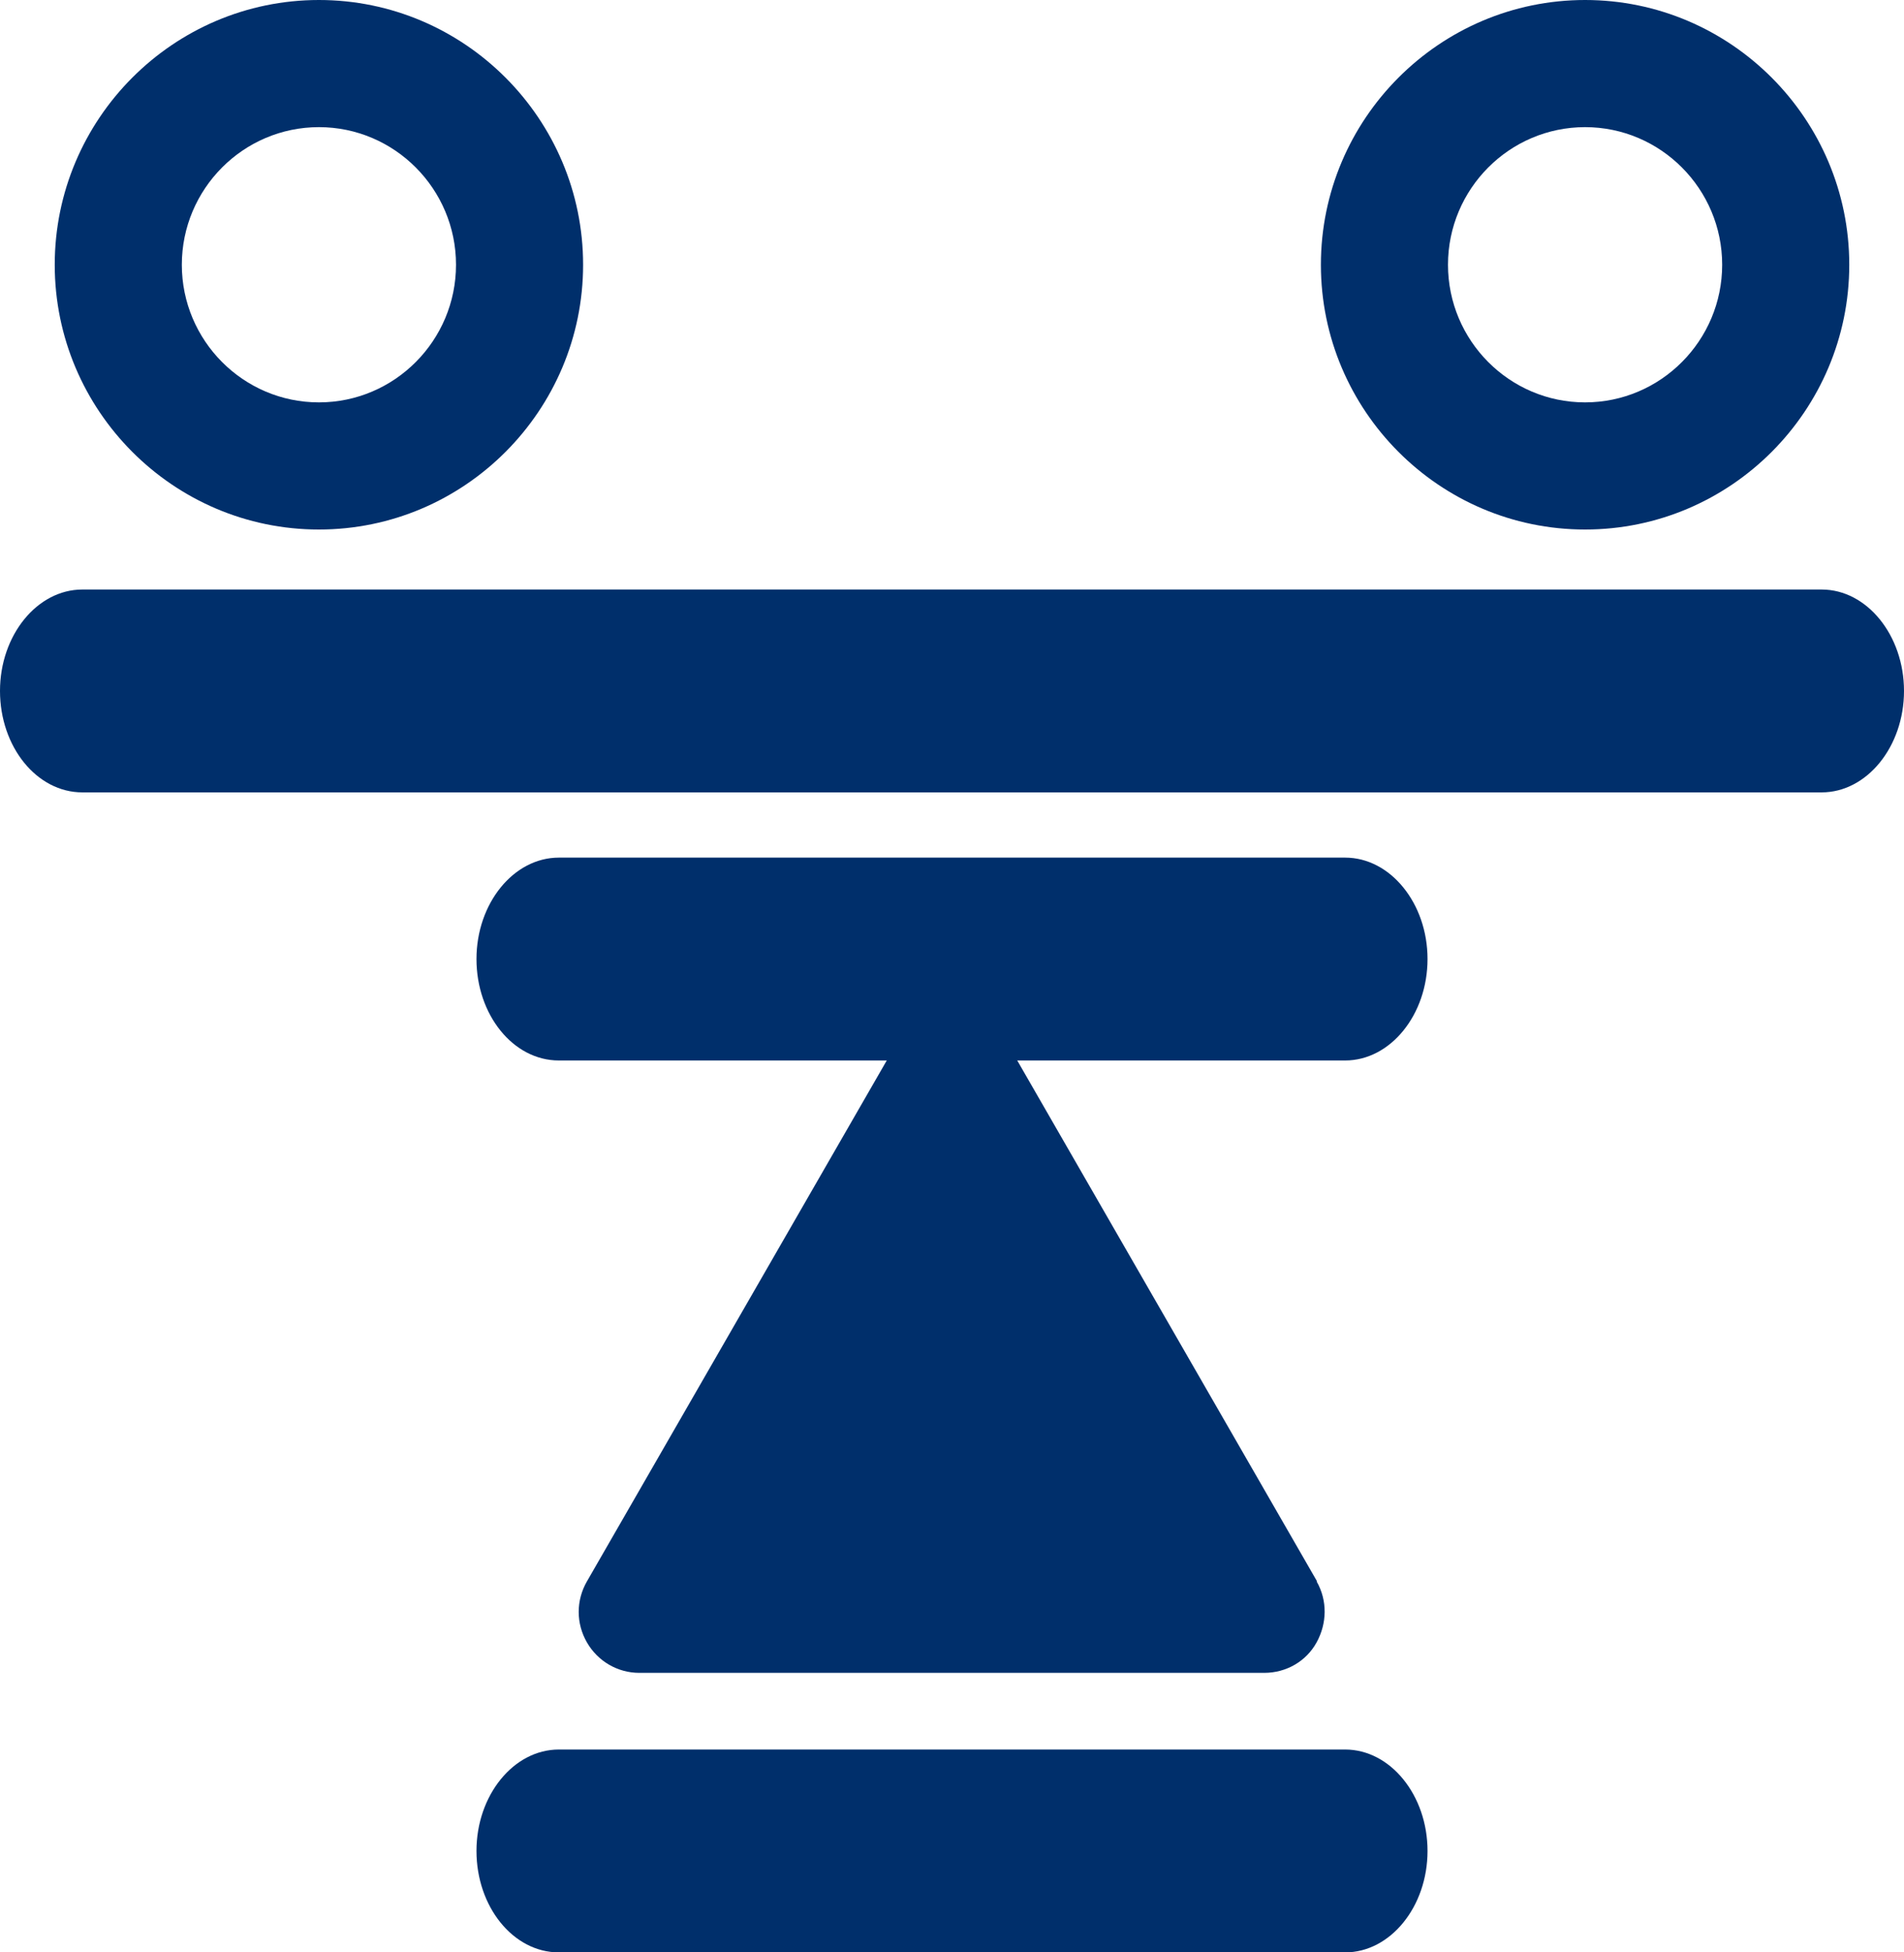
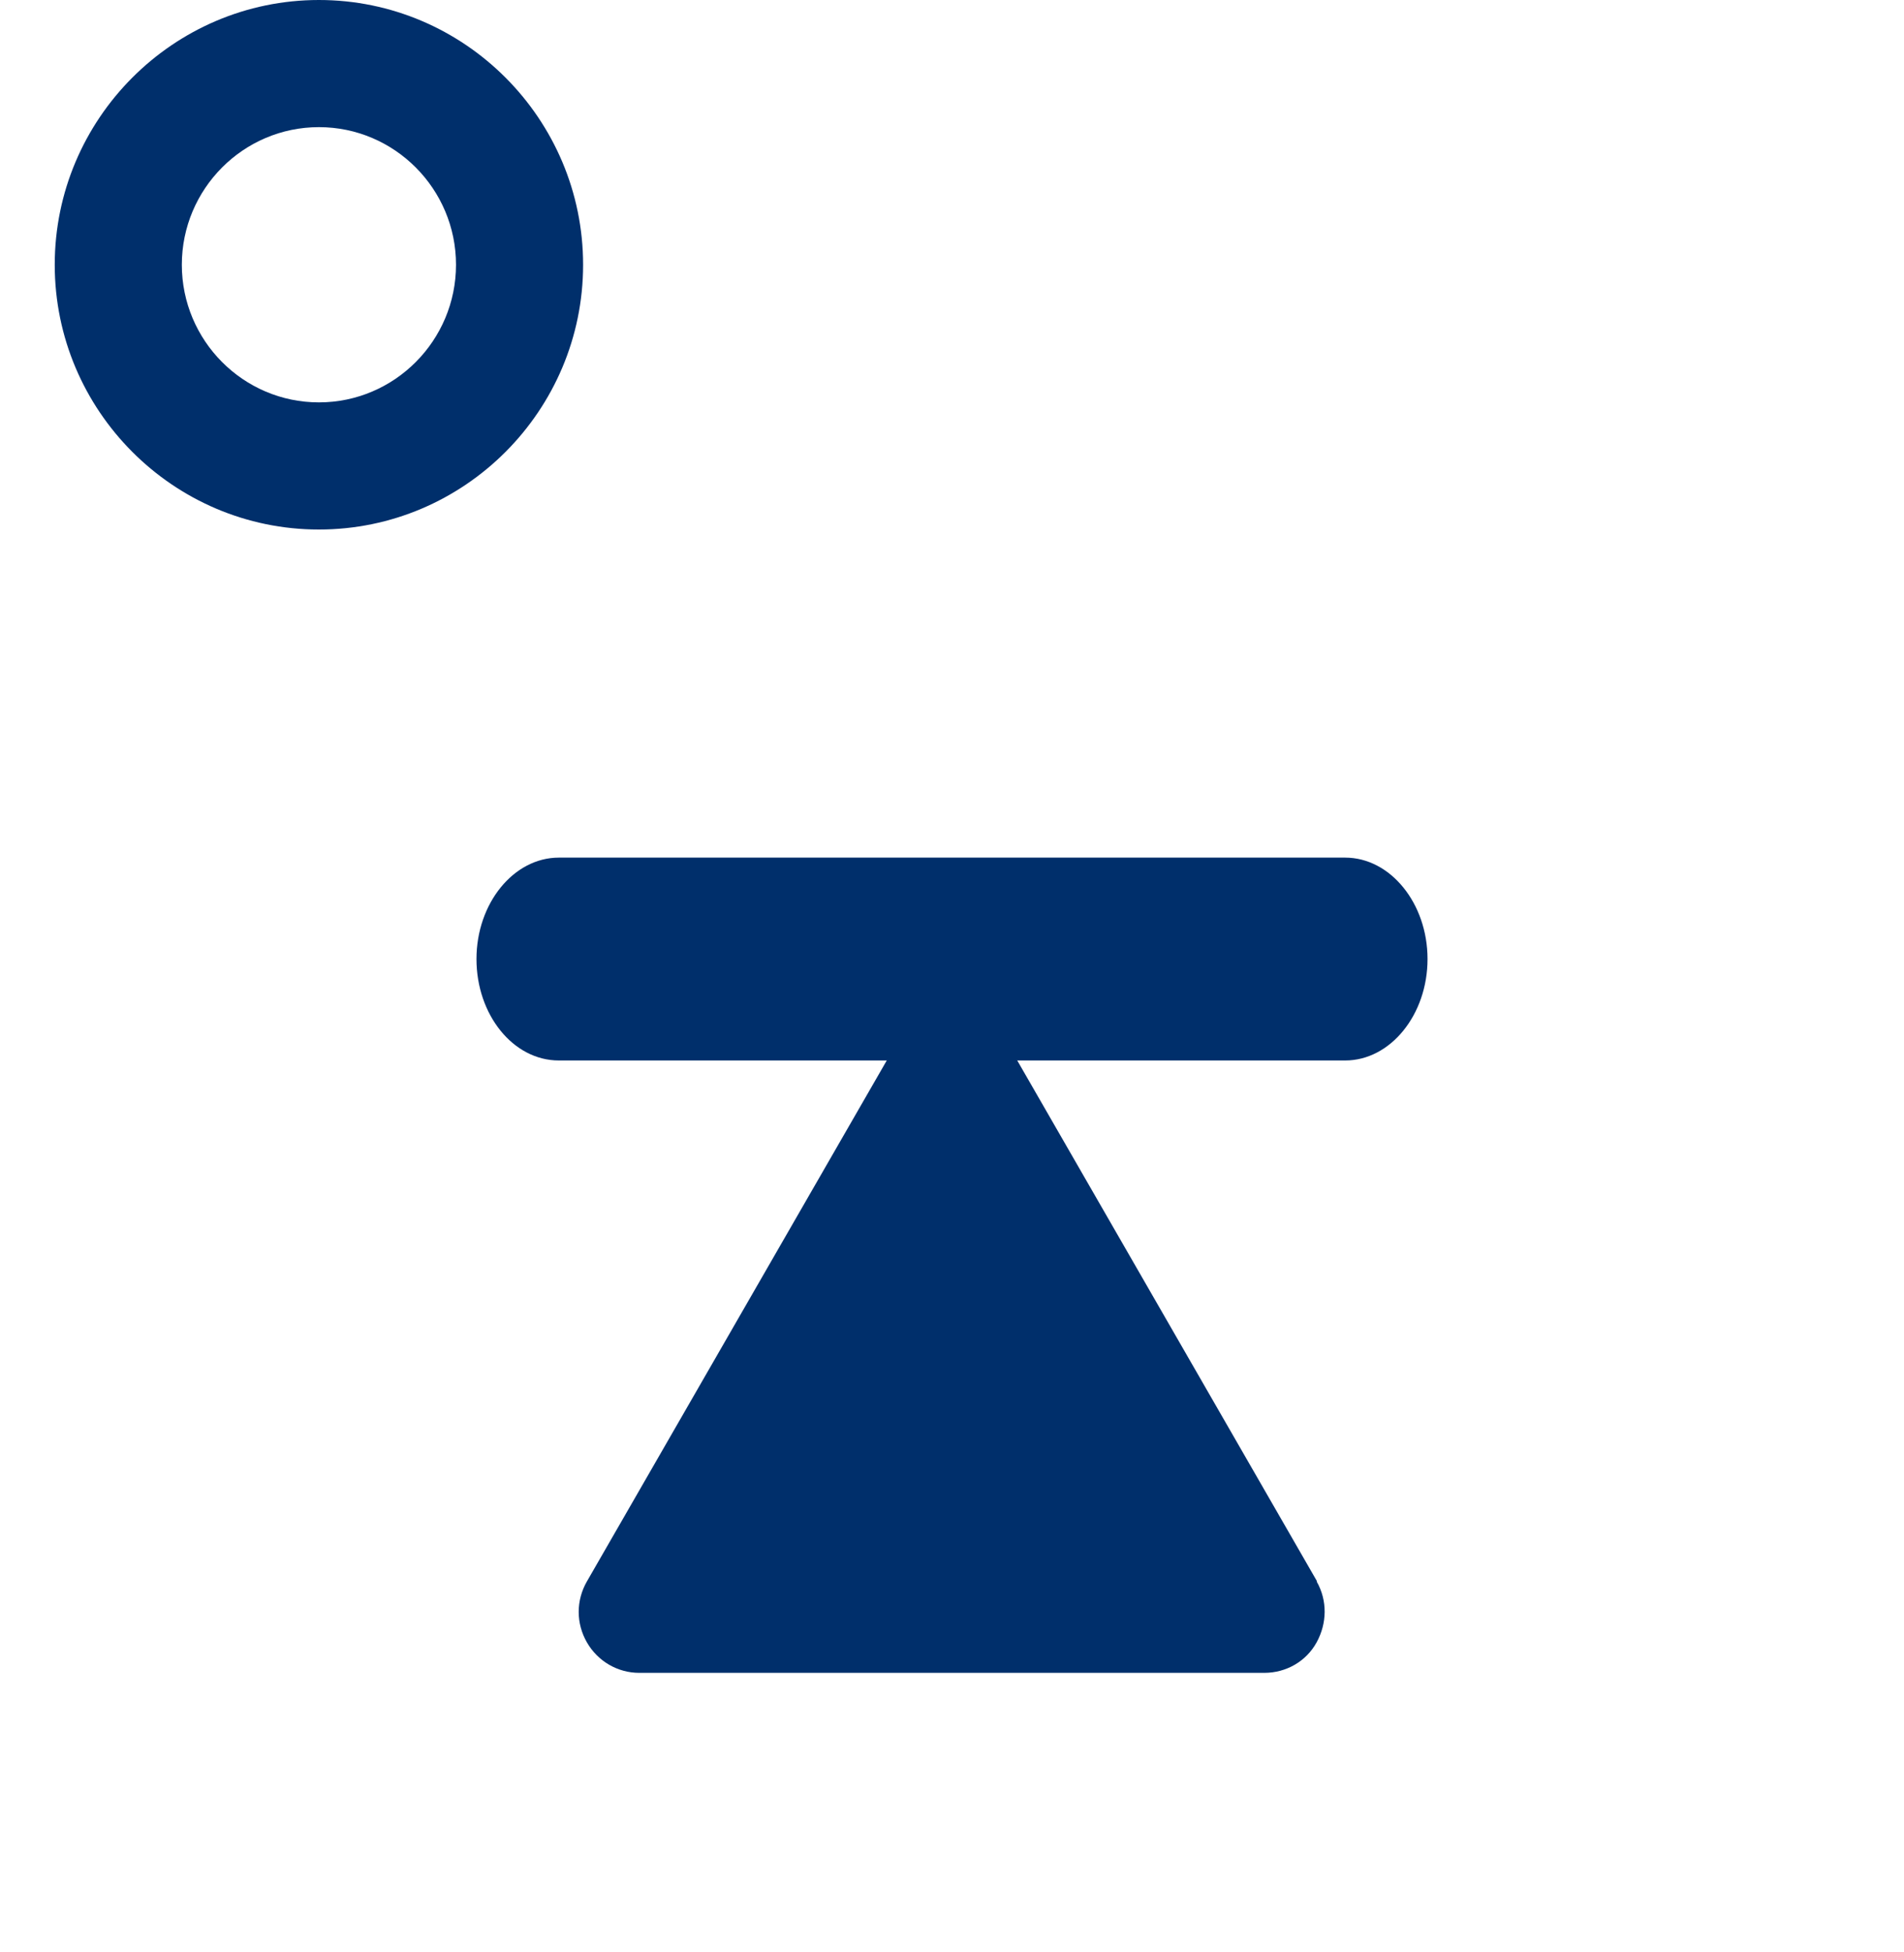
<svg xmlns="http://www.w3.org/2000/svg" id="Layer_1" data-name="Layer 1" viewBox="0 0 40 41">
  <defs>
    <style>
      .cls-1 {
        fill: #002f6b;
        stroke-width: 0px;
      }
    </style>
  </defs>
  <path class="cls-1" d="m27.67,33.21l-6.57-11.41c-.23-.4-.65-.64-1.1-.64s-.88.24-1.1.64l-6.57,11.41c-.23.4-.23.88,0,1.28.23.4.65.64,1.1.64h13.13c.46,0,.88-.24,1.1-.64s.23-.88,0-1.28Z" />
-   <path class="cls-1" d="m38.27,16.64c.95,0,1.73-.96,1.73-2.13s-.78-2.13-1.73-2.13H1.73c-.95,0-1.73.96-1.73,2.13s.77,2.13,1.73,2.13h36.54Z" />
  <path class="cls-1" d="m28.26,22.27c.95,0,1.73-.96,1.73-2.13s-.78-2.13-1.73-2.13H11.74c-.95,0-1.73.96-1.73,2.13s.77,2.13,1.73,2.13h16.52Z" />
-   <path class="cls-1" d="m28.26,41c.95,0,1.73-.96,1.73-2.13s-.78-2.13-1.73-2.13H11.74c-.95,0-1.73.96-1.73,2.13s.77,2.13,1.73,2.13h16.52Z" />
-   <path class="cls-1" d="m33.3,11.12c-3.06,0-5.55-2.5-5.55-5.56s2.49-5.56,5.55-5.56,5.55,2.5,5.55,5.56-2.49,5.56-5.55,5.56Zm0-8.45c-1.59,0-2.88,1.3-2.88,2.89s1.29,2.89,2.88,2.89,2.88-1.3,2.88-2.89-1.29-2.89-2.88-2.89Z" />
  <path class="cls-1" d="m6.7,11.12c-3.06,0-5.55-2.5-5.55-5.56S3.64,0,6.7,0s5.55,2.5,5.55,5.56-2.49,5.56-5.55,5.56Zm0-8.45c-1.59,0-2.88,1.3-2.88,2.89s1.29,2.89,2.88,2.89,2.88-1.3,2.88-2.89-1.29-2.89-2.88-2.89Z" />
</svg>